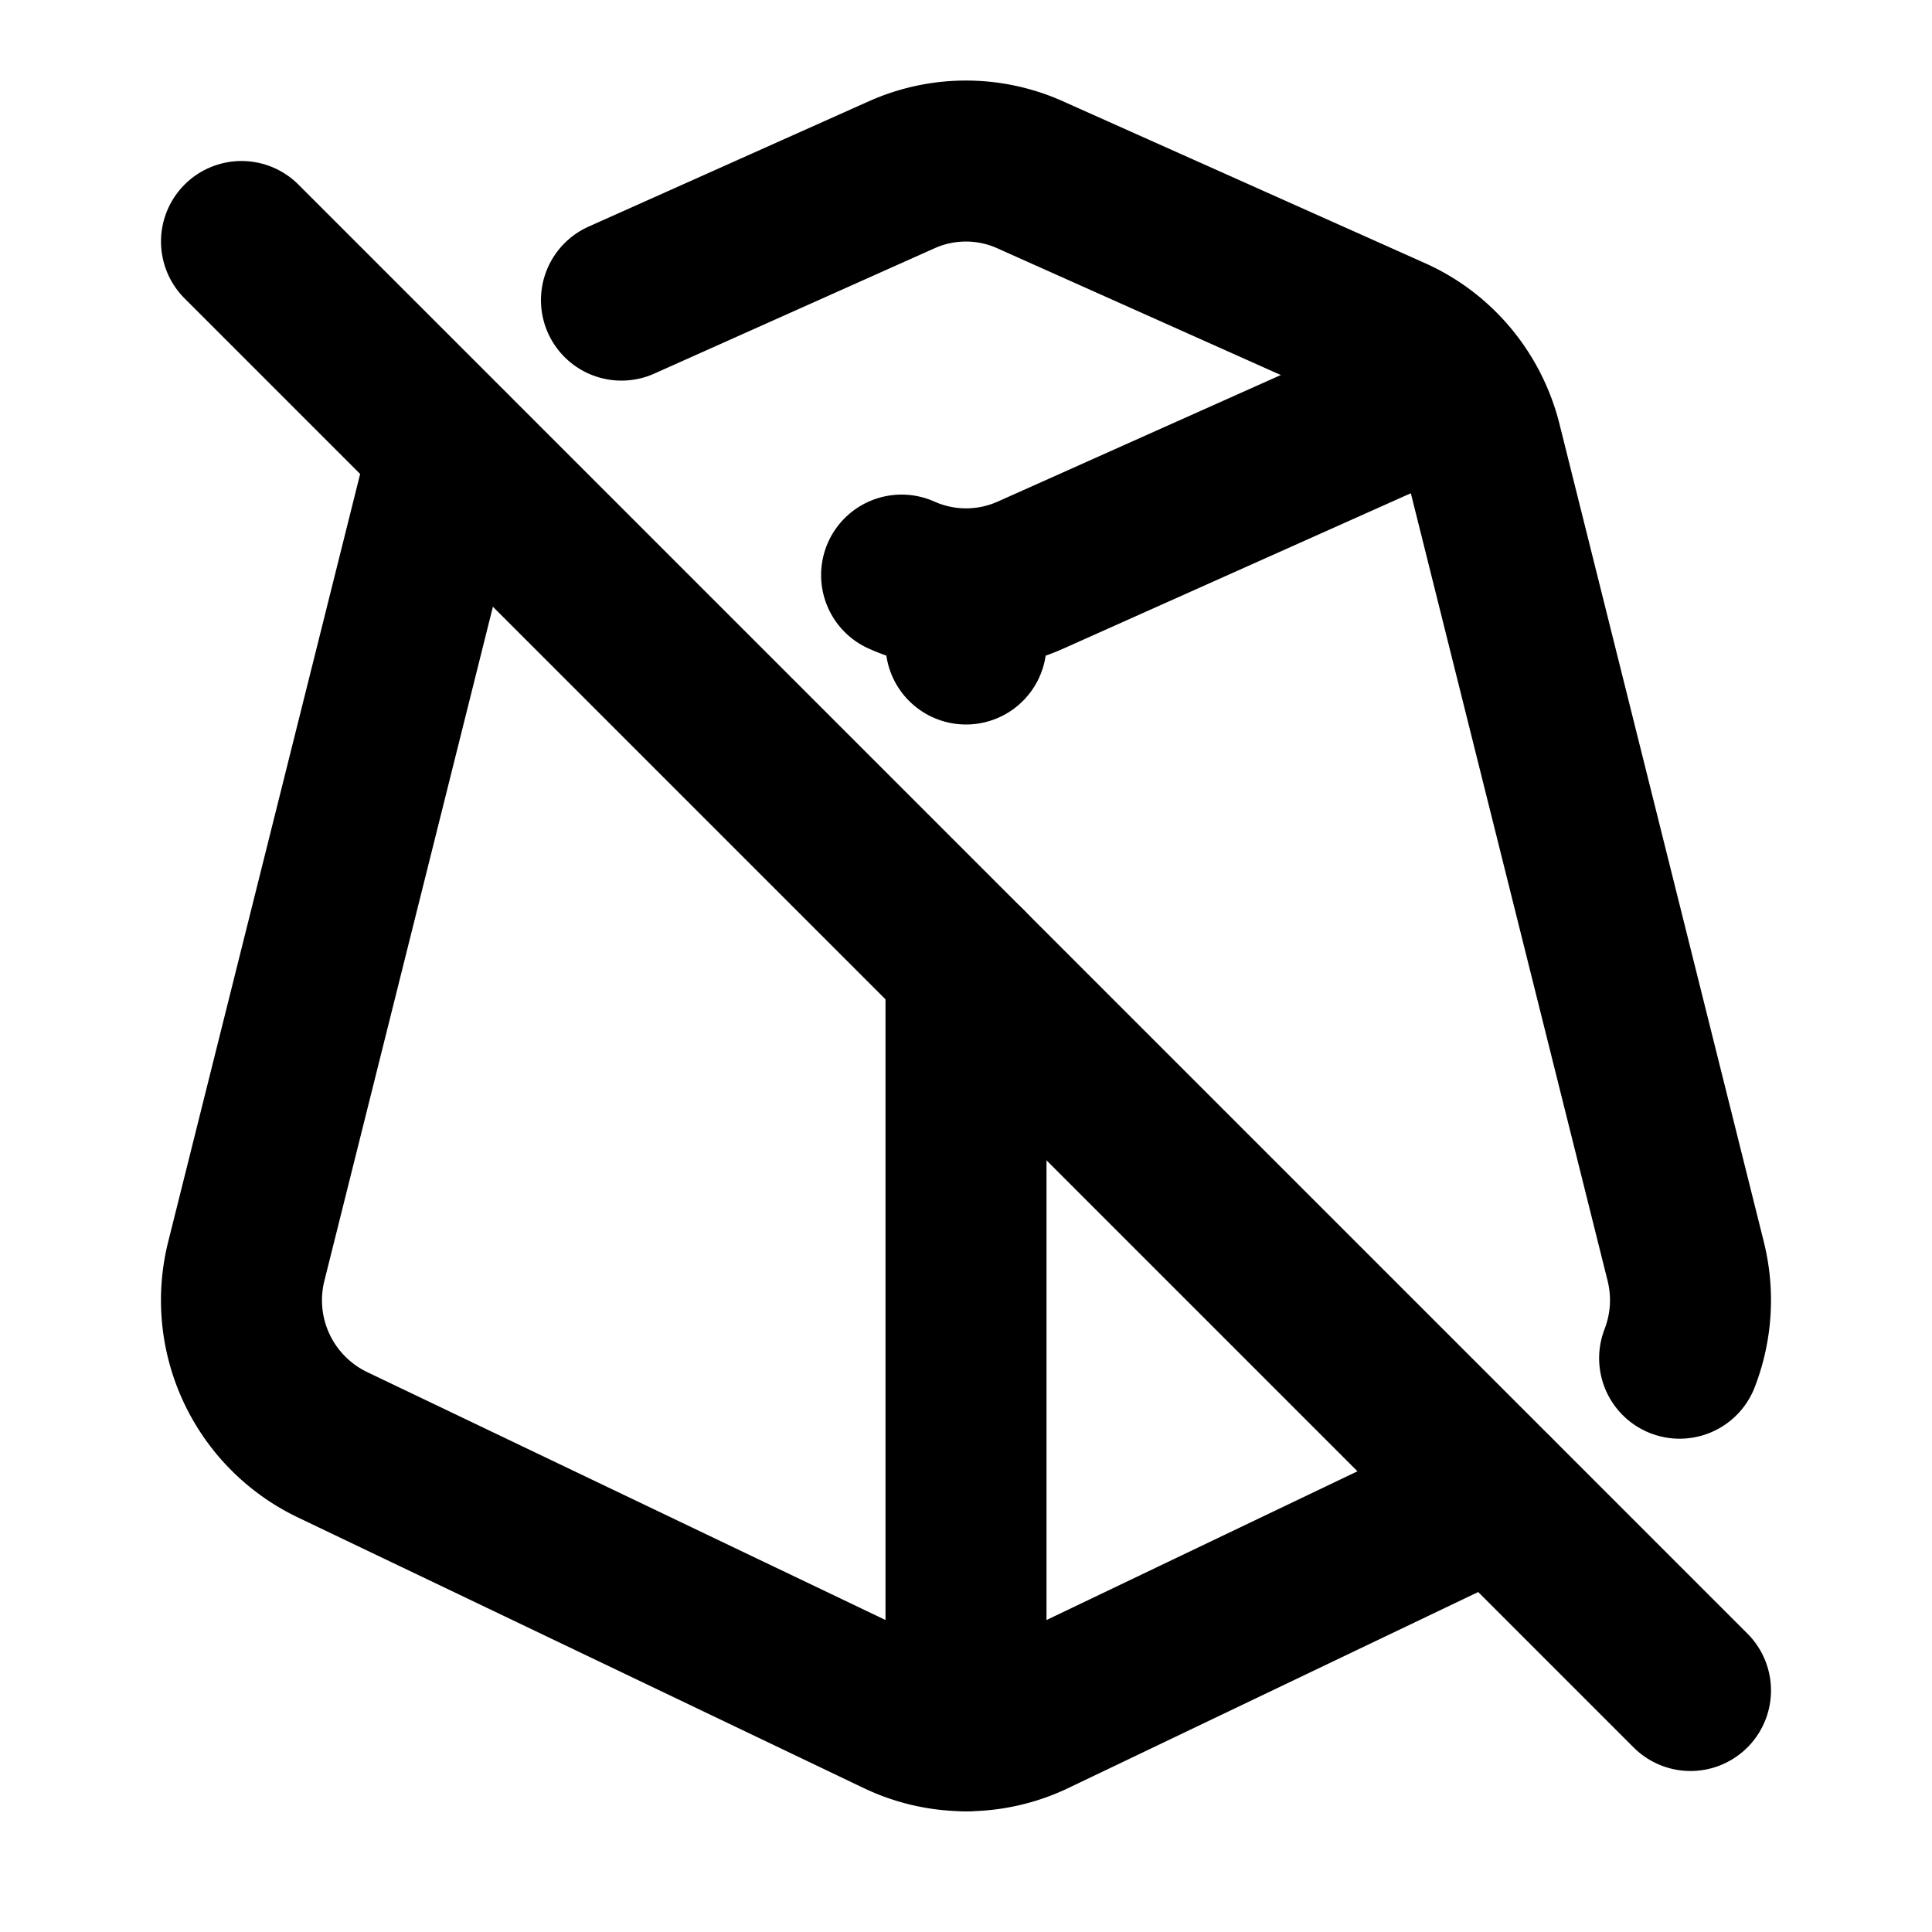
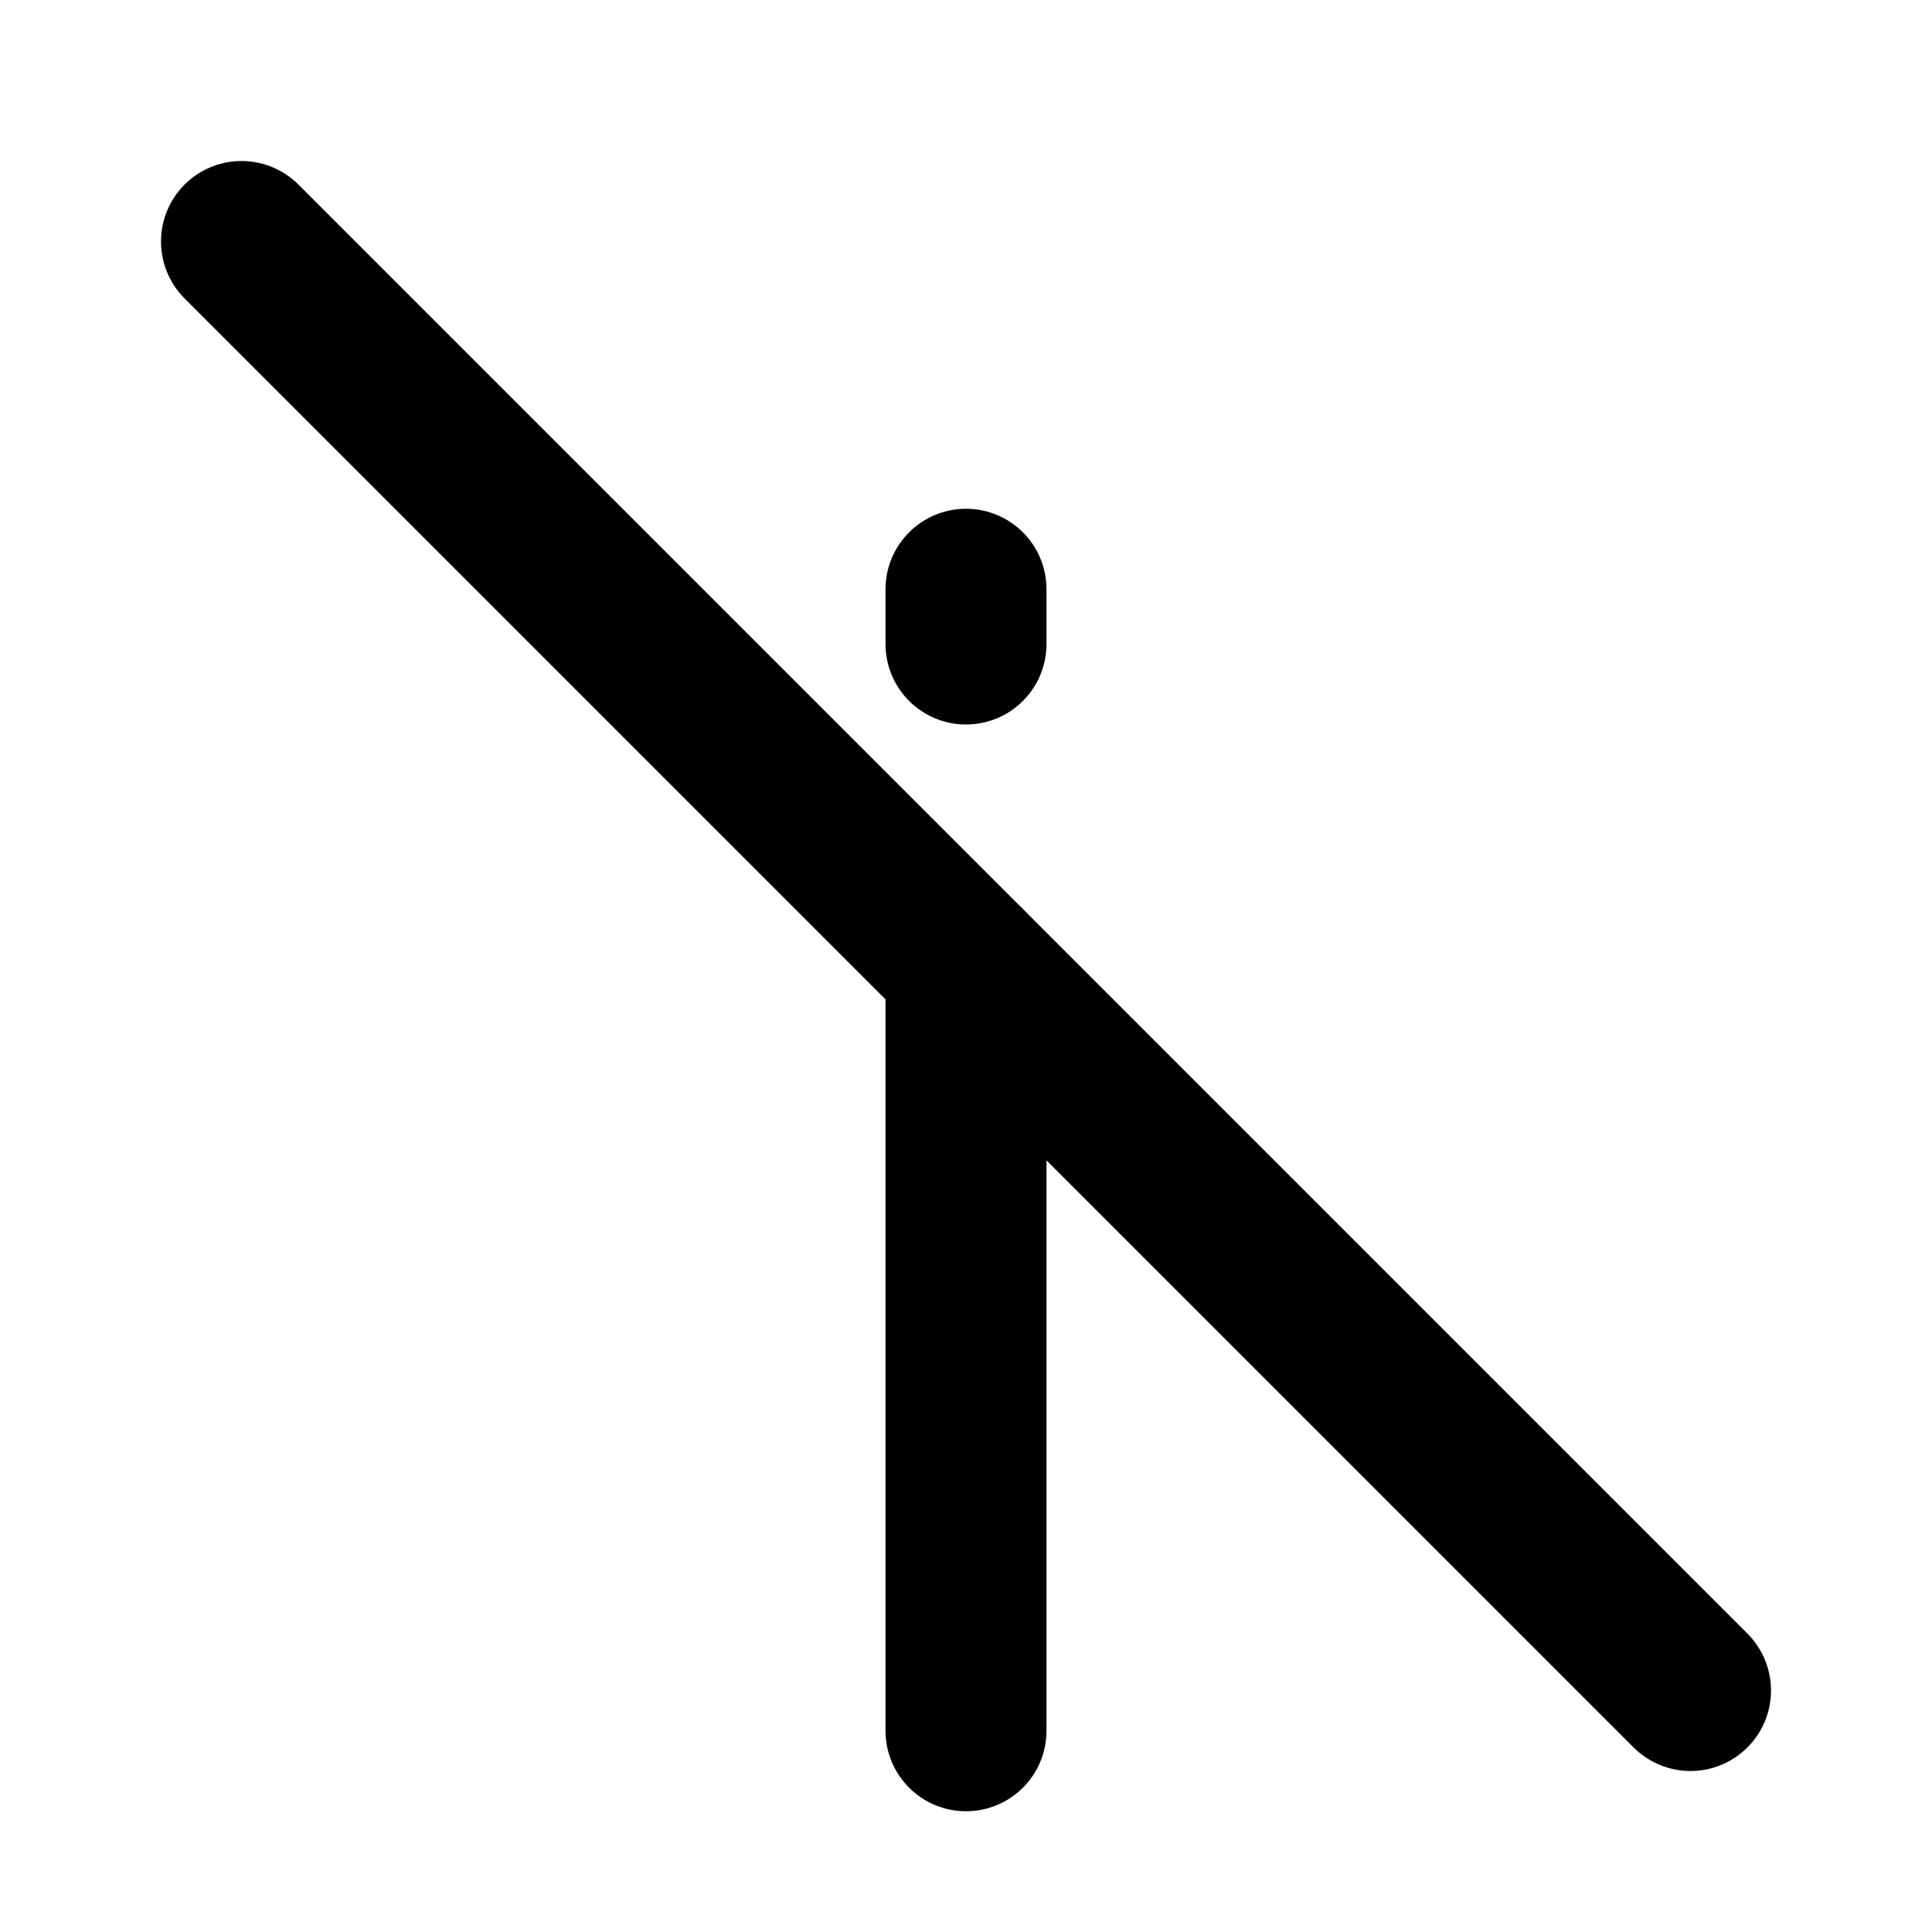
<svg xmlns="http://www.w3.org/2000/svg" width="24" height="24" viewBox="0 0 24 24" fill="none" stroke="currentColor" stroke-width="2" stroke-linecap="round" stroke-linejoin="round">
-   <path d="M7.72 3.728l3.484 -1.558a1.95 1.95 0 0 1 1.59 0l4.496 2.01c.554 .246 .963 .736 1.112 1.328l2.538 10.158c.103 .412 .07 .832 -.075 1.206m-2.299 1.699l-5.725 2.738a1.945 1.945 0 0 1 -1.682 0l-7.035 -3.365a1.99 1.99 0 0 1 -1.064 -2.278l2.52 -10.08" />
-   <path d="M18 4.82l-5.198 2.324a1.963 1.963 0 0 1 -1.602 0" />
  <path d="M12 7.32v.68m0 4v9.5" />
  <path d="M3 3l18 18" />
</svg>